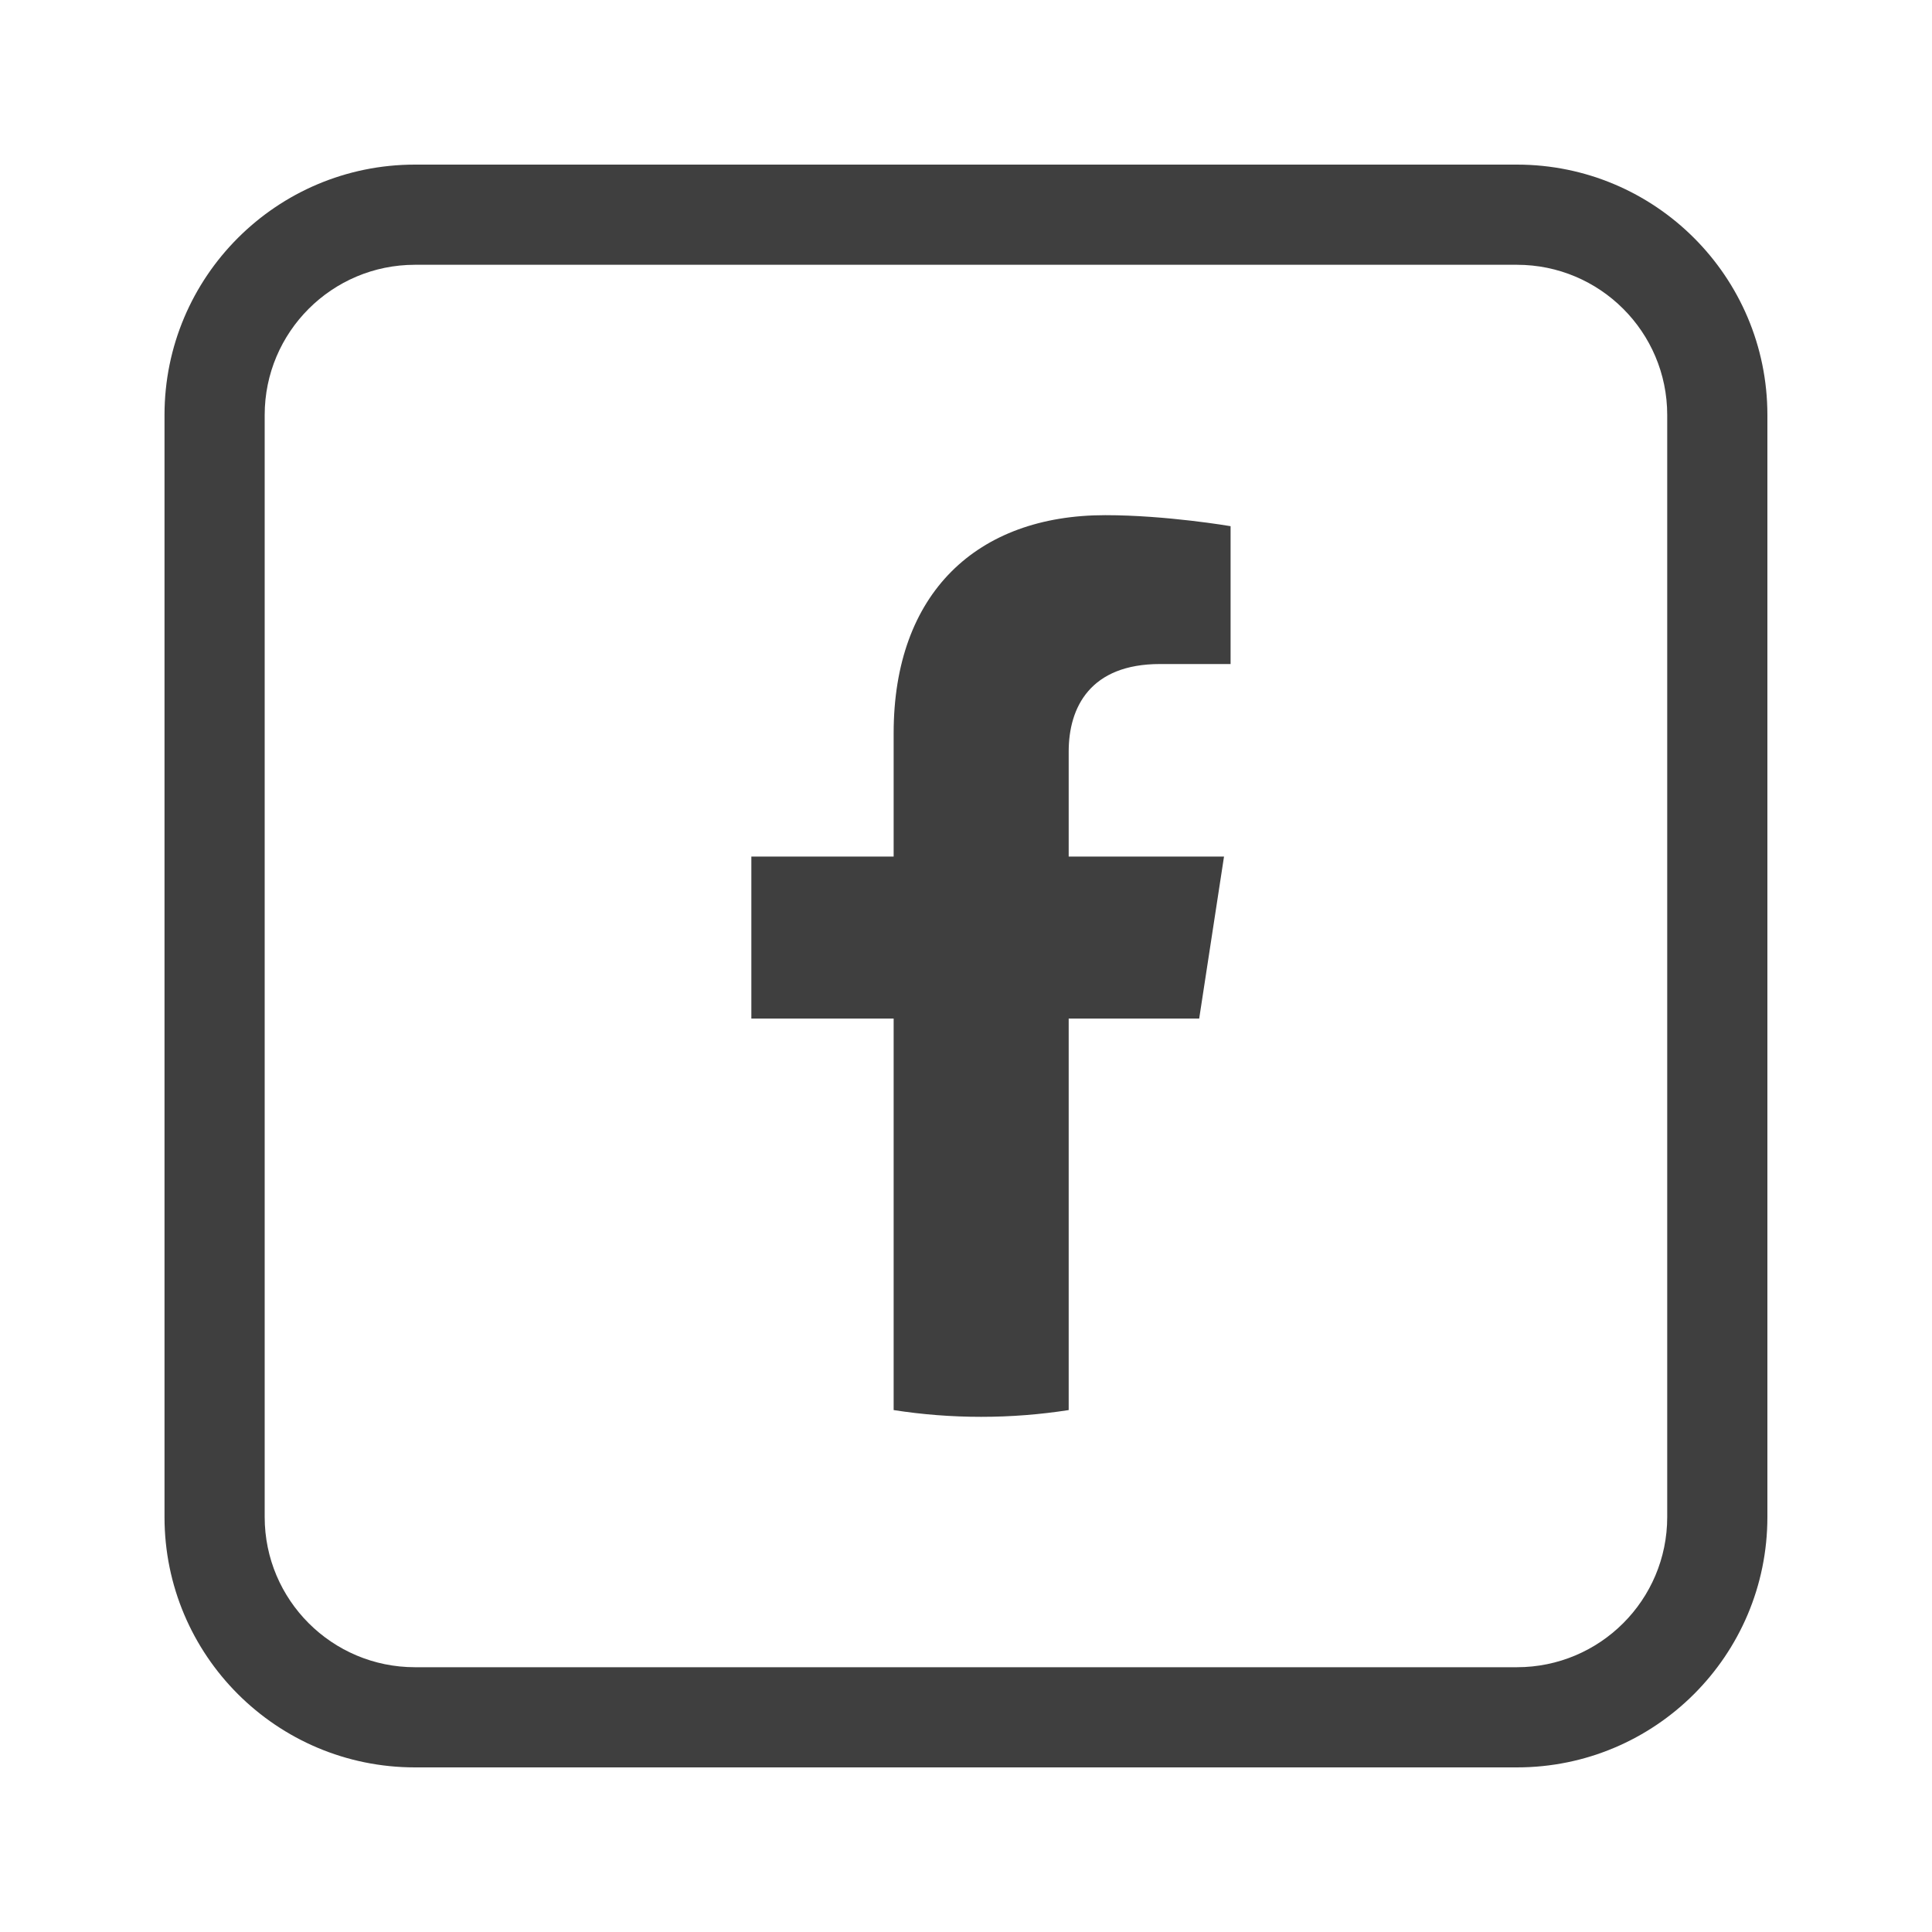
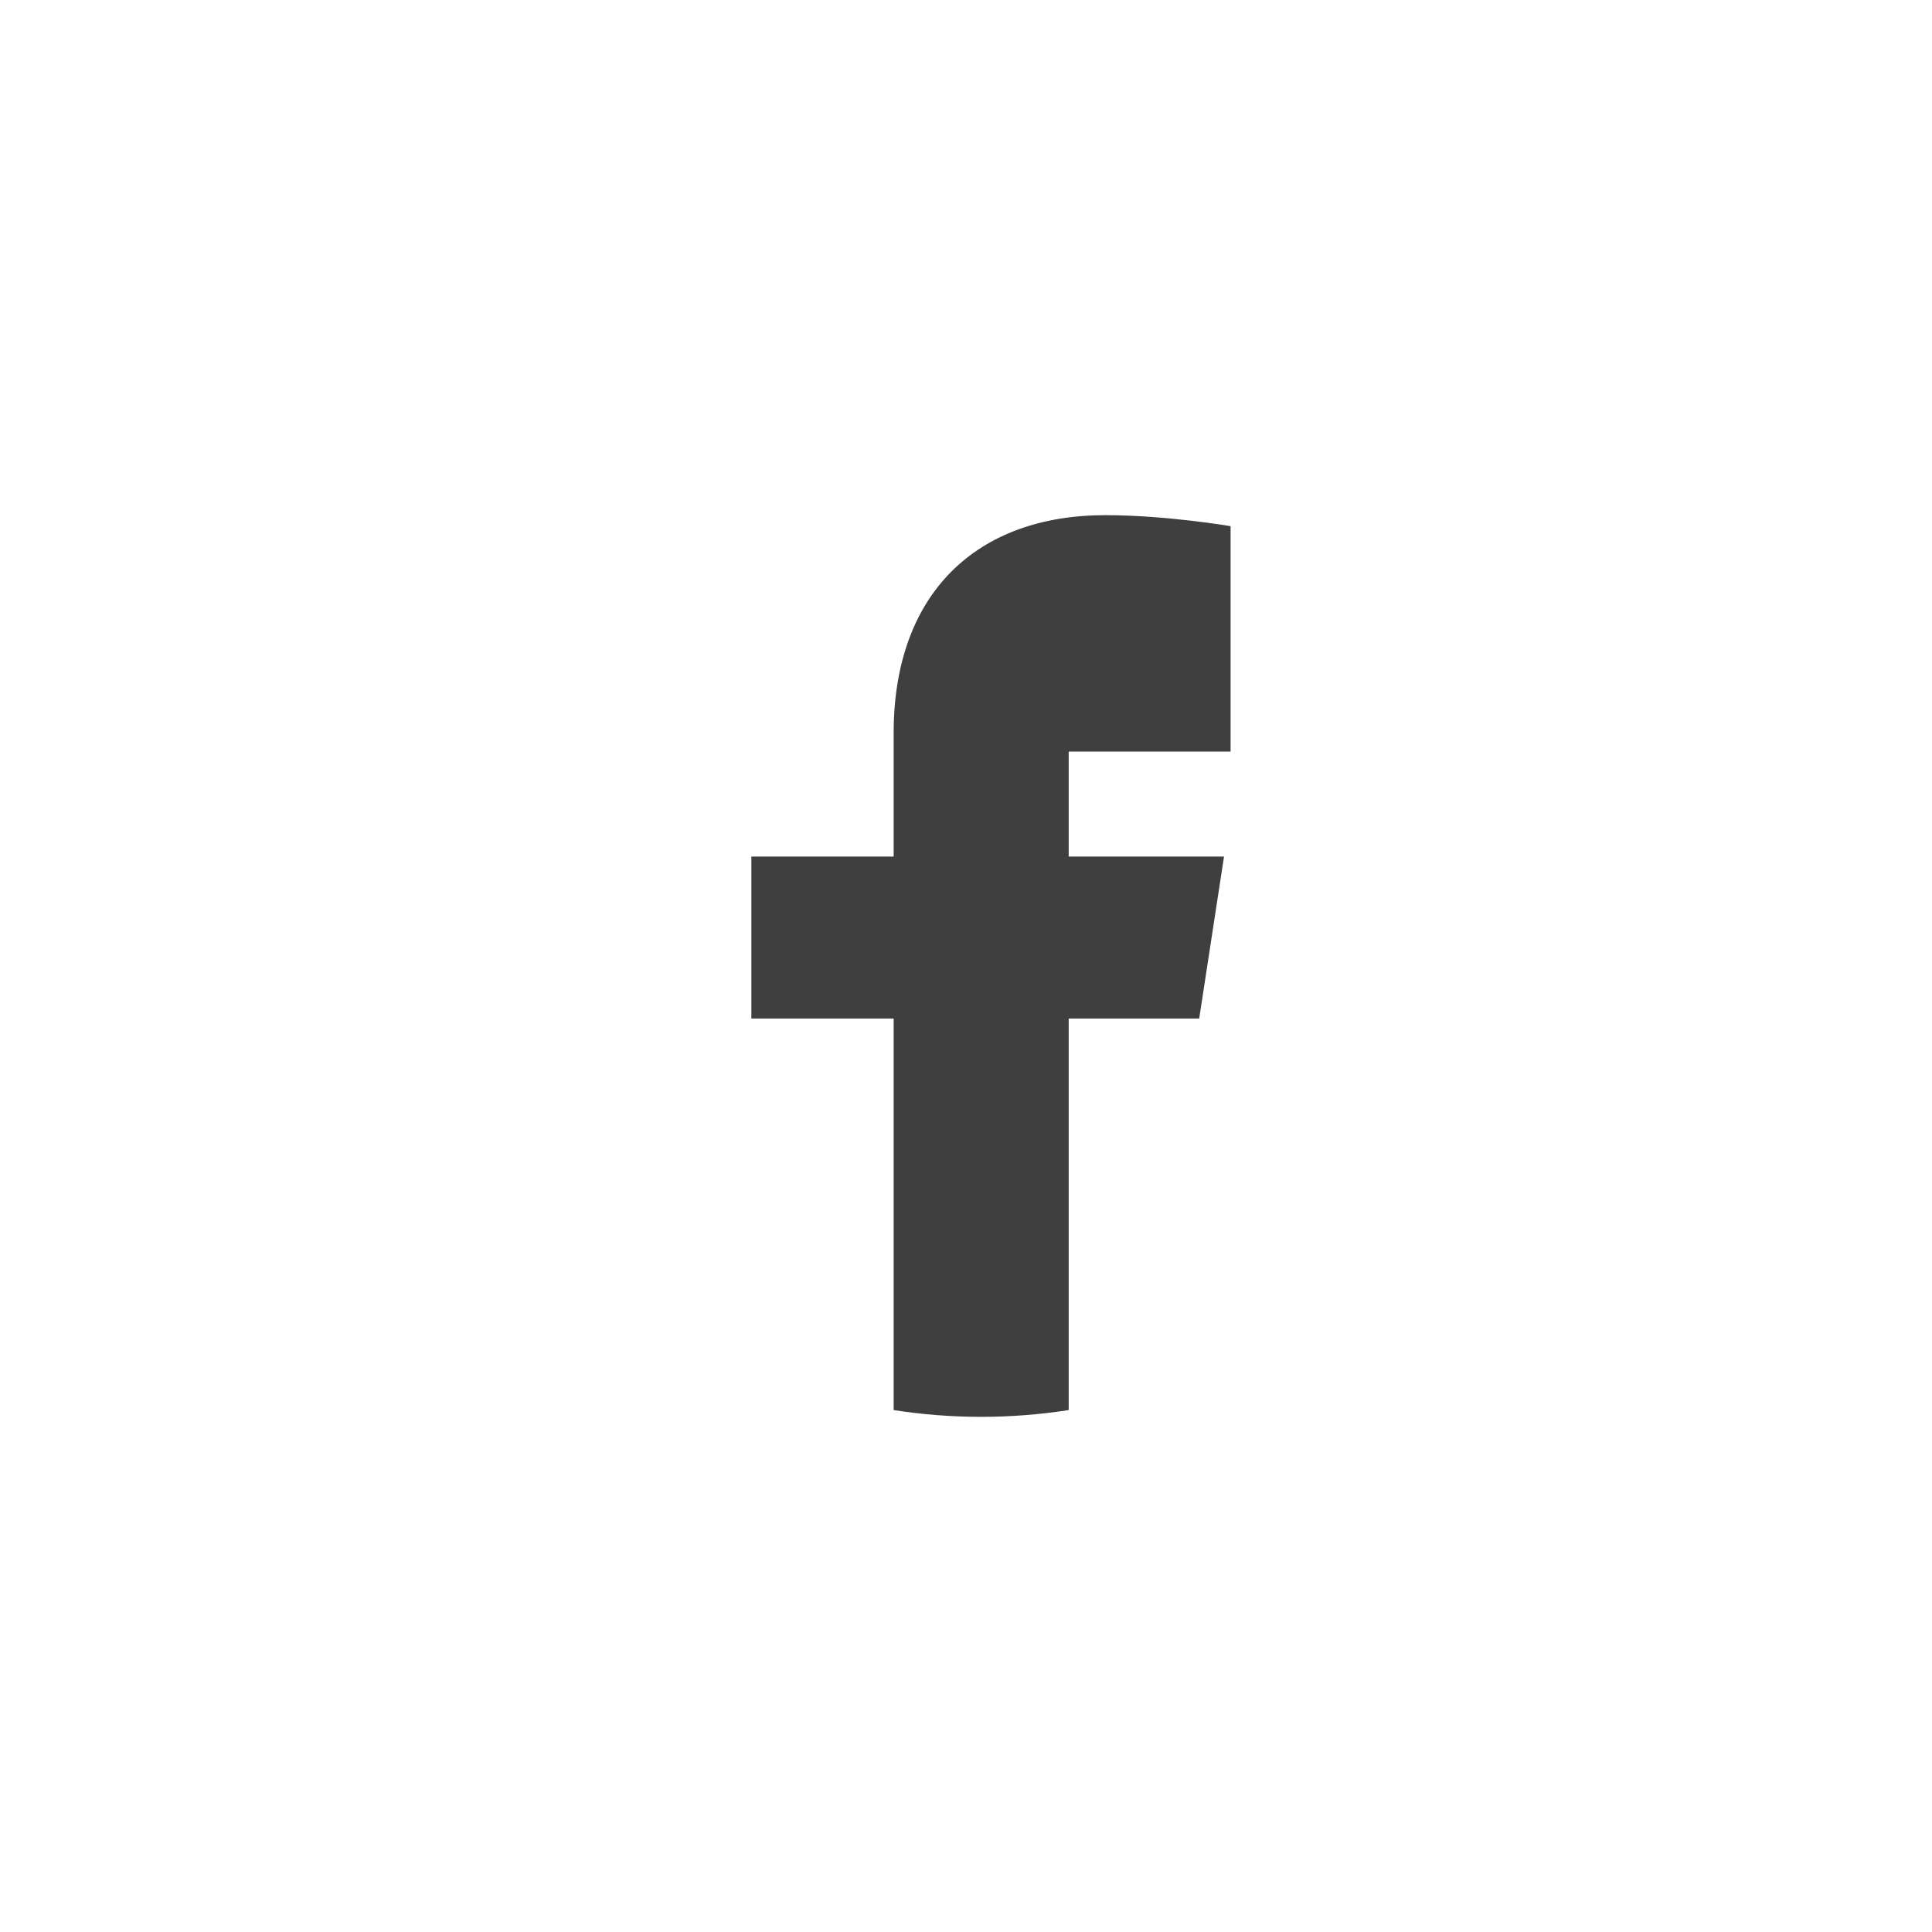
<svg xmlns="http://www.w3.org/2000/svg" width="20" height="20" viewBox="0 0 20 20" fill="none">
-   <path fill-rule="evenodd" clip-rule="evenodd" d="M1.703 4.296C1.703 2.865 2.864 1.704 4.296 1.704H15.703C17.135 1.704 18.296 2.865 18.296 4.296V15.704C18.296 17.136 17.135 18.296 15.703 18.296H4.296C2.864 18.296 1.703 17.136 1.703 15.704V4.296ZM4.296 2.741C3.437 2.741 2.74 3.437 2.74 4.296V15.704C2.74 16.563 3.437 17.259 4.296 17.259H15.703C16.562 17.259 17.259 16.563 17.259 15.704V4.296C17.259 3.437 16.562 2.741 15.703 2.741H4.296Z" fill="#3F3F3F" />
-   <path d="M12.414 10.544L12.671 8.867H11.063V7.78C11.063 7.321 11.287 6.874 12.008 6.874H12.739V5.447C12.739 5.447 12.075 5.333 11.441 5.333C10.116 5.333 9.251 6.137 9.251 7.59V8.867H7.778V10.544H9.251V14.597C9.546 14.643 9.849 14.667 10.157 14.667C10.465 14.667 10.767 14.643 11.063 14.597V10.544H12.414Z" fill="#3F3F3F" />
+   <path d="M12.414 10.544L12.671 8.867H11.063V7.78H12.739V5.447C12.739 5.447 12.075 5.333 11.441 5.333C10.116 5.333 9.251 6.137 9.251 7.59V8.867H7.778V10.544H9.251V14.597C9.546 14.643 9.849 14.667 10.157 14.667C10.465 14.667 10.767 14.643 11.063 14.597V10.544H12.414Z" fill="#3F3F3F" />
</svg>